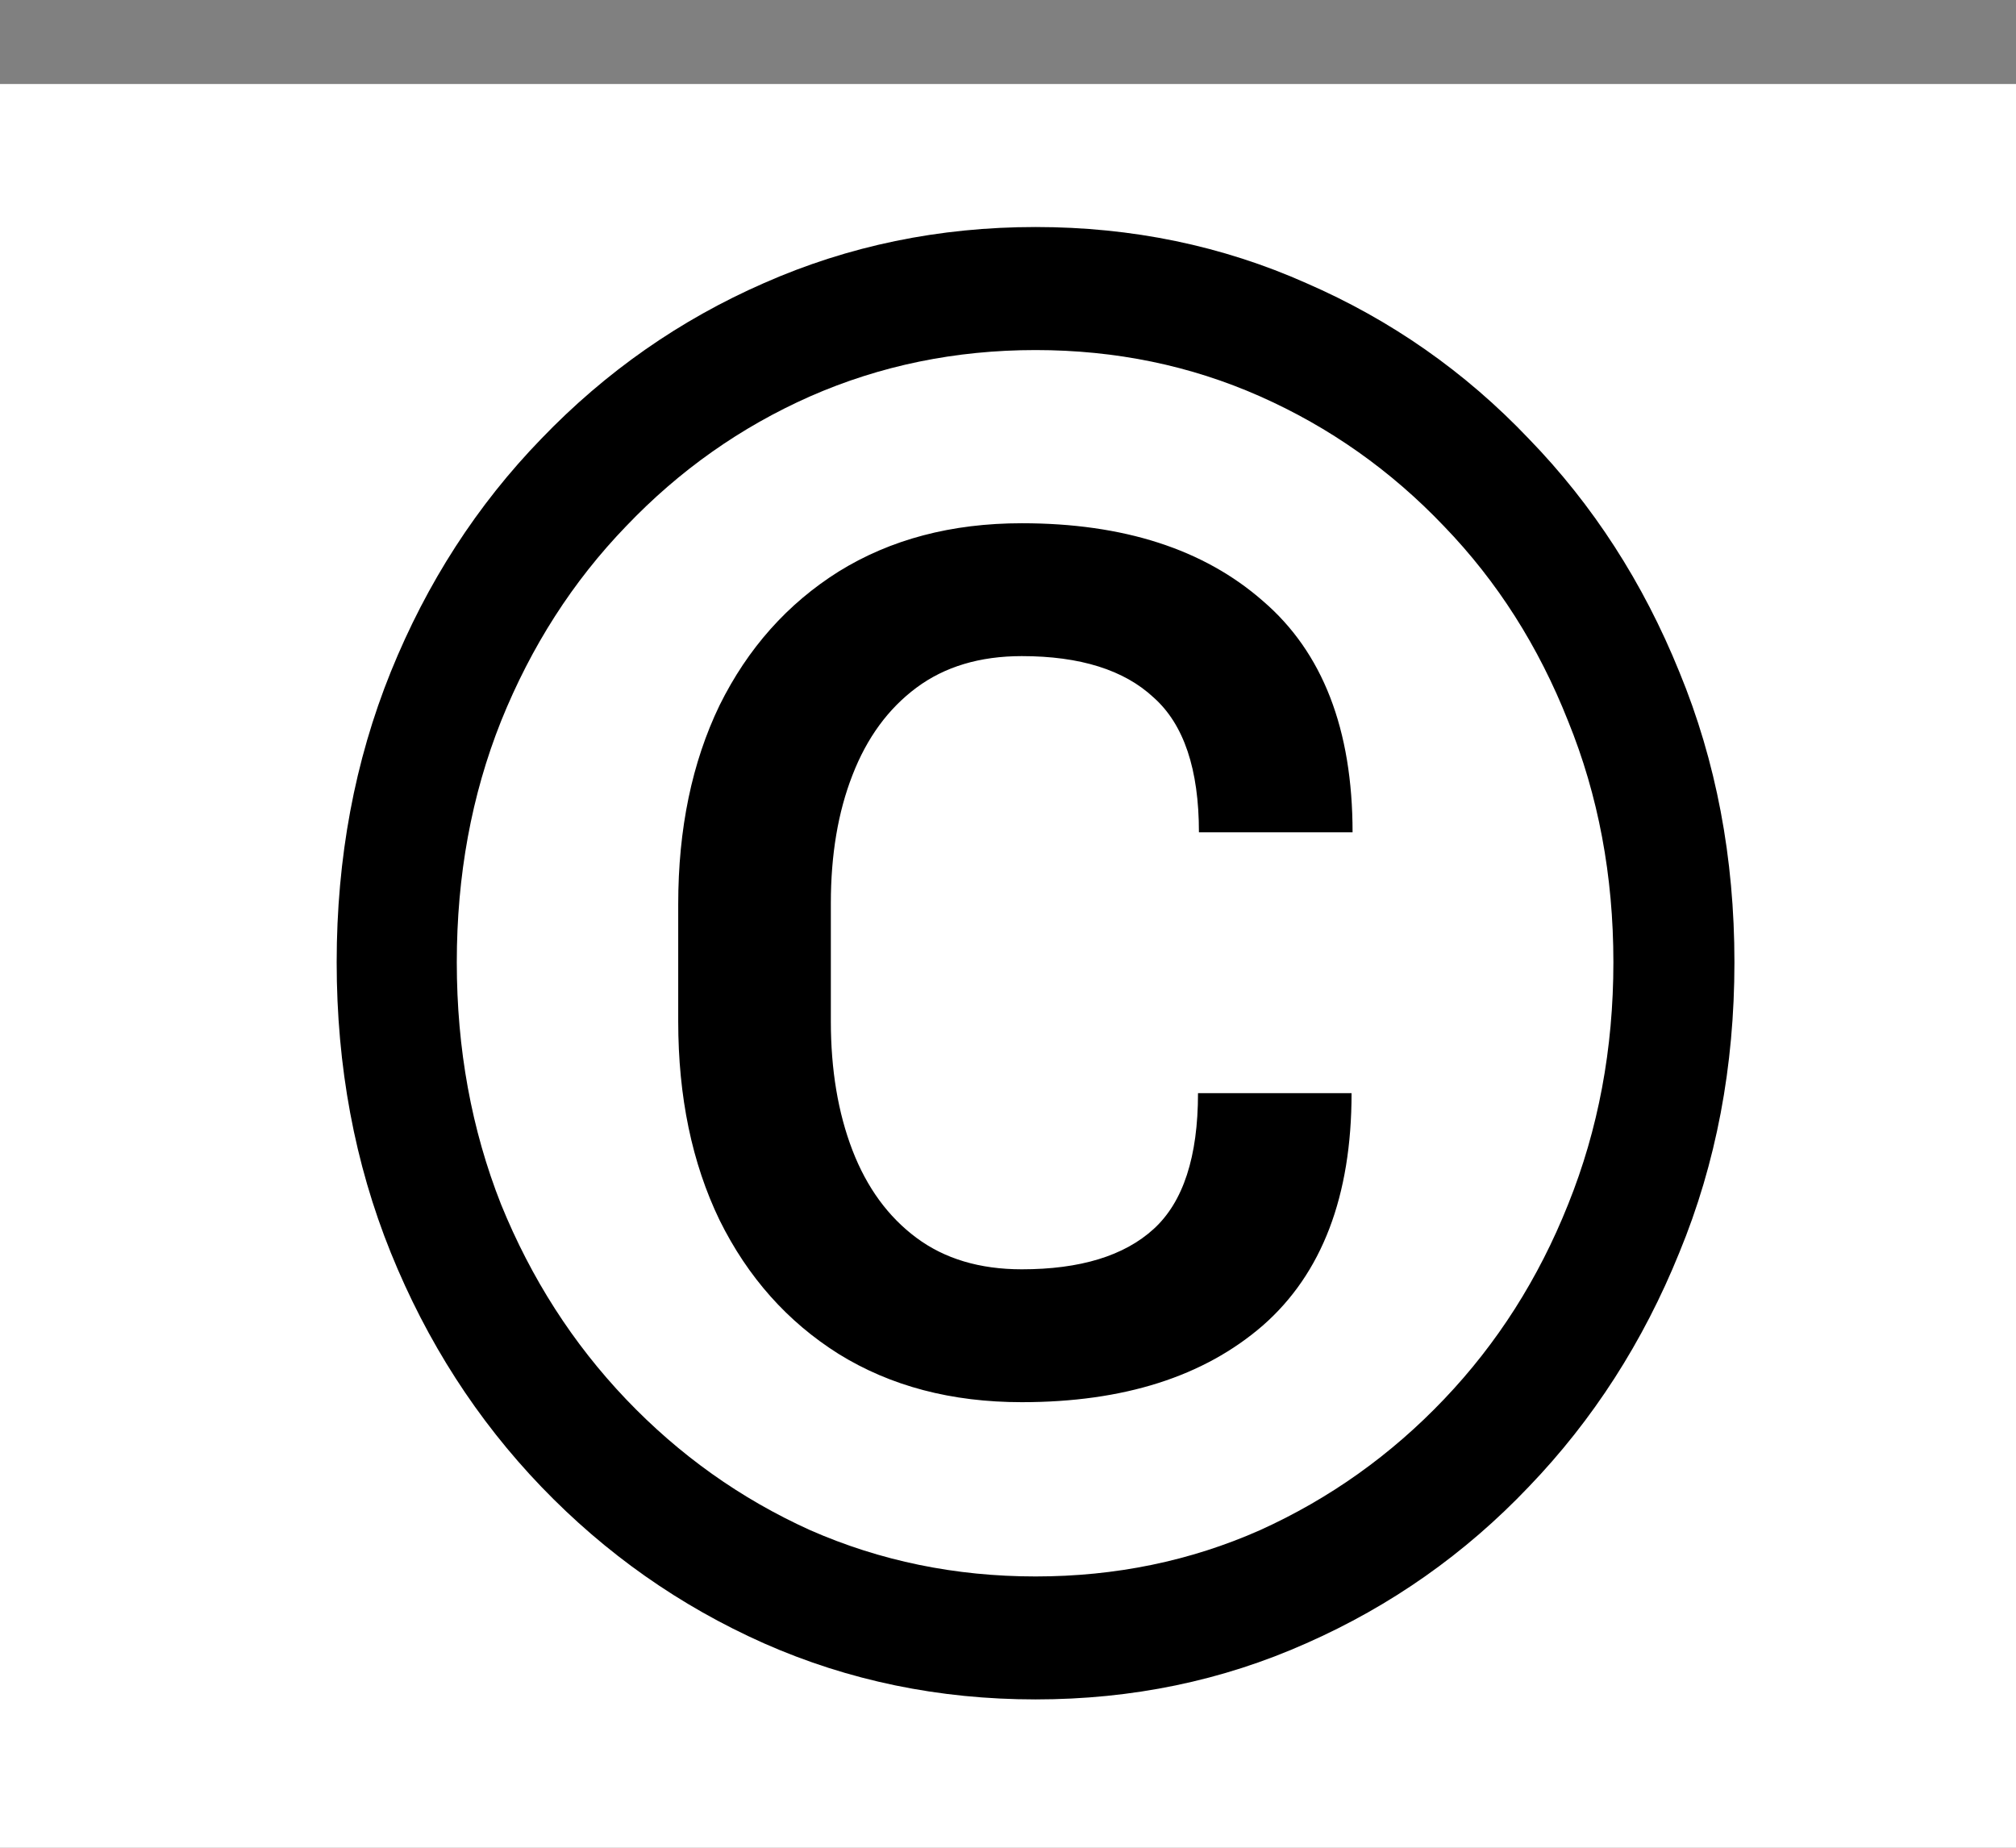
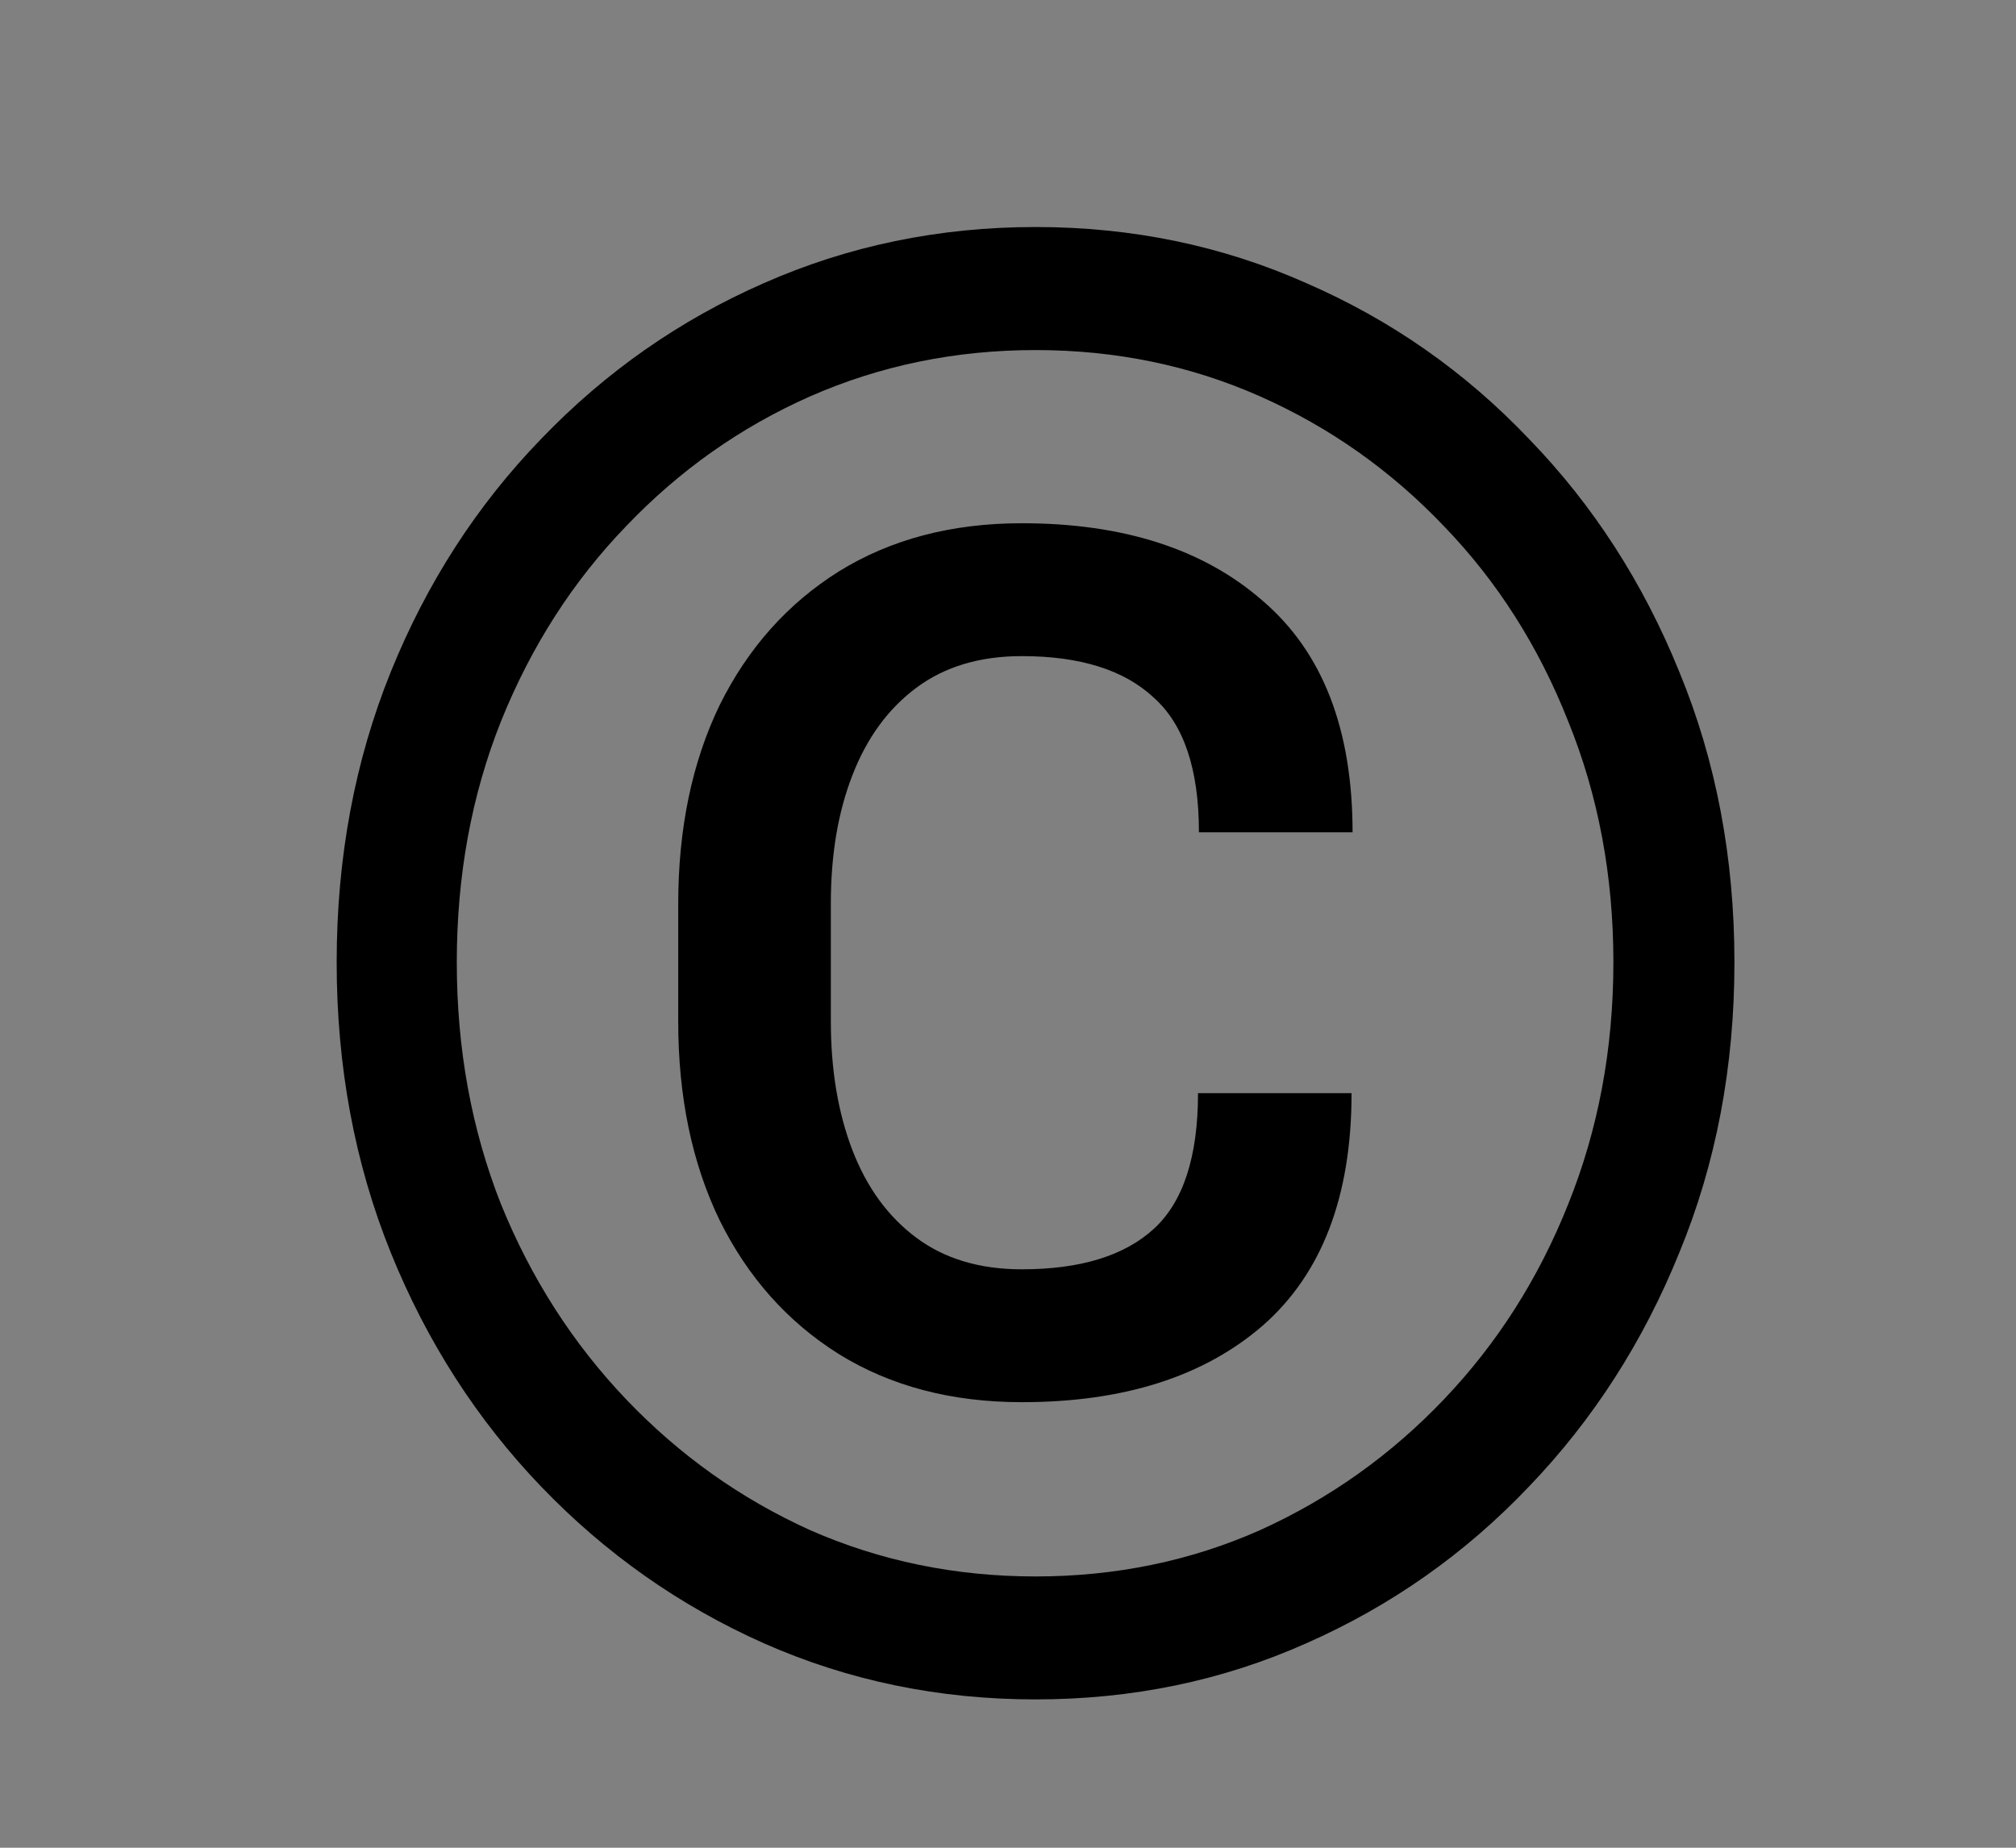
<svg xmlns="http://www.w3.org/2000/svg" fill="none" viewBox="0 0 24 22" height="22" width="24">
  <rect x="0" y="0" width="24" height="22" fill="#808080" stroke="none" />
-   <path fill="white" d="M0 1H24V22H0V1Z" />
  <path fill="black" d="M14.262 13.016H16.09C16.09 14.242 15.738 15.164 15.035 15.781C14.332 16.391 13.375 16.695 12.164 16.695C11.328 16.695 10.602 16.504 9.984 16.121C9.375 15.738 8.902 15.207 8.566 14.527C8.238 13.848 8.074 13.059 8.074 12.16V10.766C8.074 9.867 8.238 9.078 8.566 8.398C8.902 7.719 9.375 7.188 9.984 6.805C10.602 6.422 11.328 6.23 12.164 6.23C13.375 6.23 14.332 6.539 15.035 7.156C15.746 7.766 16.102 8.684 16.102 9.91H14.273C14.273 9.16 14.094 8.625 13.734 8.305C13.383 7.977 12.859 7.812 12.164 7.812C11.664 7.812 11.246 7.938 10.91 8.188C10.574 8.438 10.32 8.785 10.148 9.23C9.977 9.668 9.891 10.176 9.891 10.754V12.16C9.891 12.738 9.977 13.25 10.148 13.695C10.32 14.141 10.574 14.488 10.91 14.738C11.246 14.988 11.664 15.113 12.164 15.113C12.859 15.113 13.383 14.953 13.734 14.633C14.086 14.312 14.262 13.773 14.262 13.016ZM5.438 11.457C5.438 12.488 5.613 13.449 5.965 14.34C6.324 15.223 6.82 15.996 7.453 16.66C8.086 17.324 8.816 17.844 9.645 18.219C10.48 18.586 11.375 18.77 12.328 18.77C13.281 18.77 14.172 18.586 15 18.219C15.828 17.844 16.559 17.324 17.191 16.66C17.824 15.996 18.316 15.223 18.668 14.34C19.027 13.449 19.207 12.488 19.207 11.457C19.207 10.426 19.027 9.469 18.668 8.586C18.316 7.695 17.824 6.922 17.191 6.266C16.559 5.602 15.828 5.086 15 4.719C14.172 4.352 13.281 4.168 12.328 4.168C11.375 4.168 10.48 4.352 9.645 4.719C8.816 5.086 8.086 5.602 7.453 6.266C6.82 6.922 6.324 7.695 5.965 8.586C5.613 9.469 5.438 10.426 5.438 11.457ZM4.008 11.457C4.008 10.215 4.223 9.062 4.652 8C5.082 6.938 5.68 6.012 6.445 5.223C7.211 4.426 8.094 3.809 9.094 3.371C10.102 2.926 11.18 2.703 12.328 2.703C13.477 2.703 14.551 2.926 15.551 3.371C16.559 3.809 17.441 4.426 18.199 5.223C18.965 6.012 19.562 6.938 19.992 8C20.43 9.062 20.648 10.215 20.648 11.457C20.648 12.699 20.43 13.852 19.992 14.914C19.562 15.977 18.965 16.906 18.199 17.703C17.441 18.5 16.559 19.121 15.551 19.566C14.551 20.012 13.477 20.234 12.328 20.234C11.18 20.234 10.102 20.012 9.094 19.566C8.094 19.121 7.211 18.5 6.445 17.703C5.68 16.906 5.082 15.977 4.652 14.914C4.223 13.852 4.008 12.699 4.008 11.457Z" />
</svg>